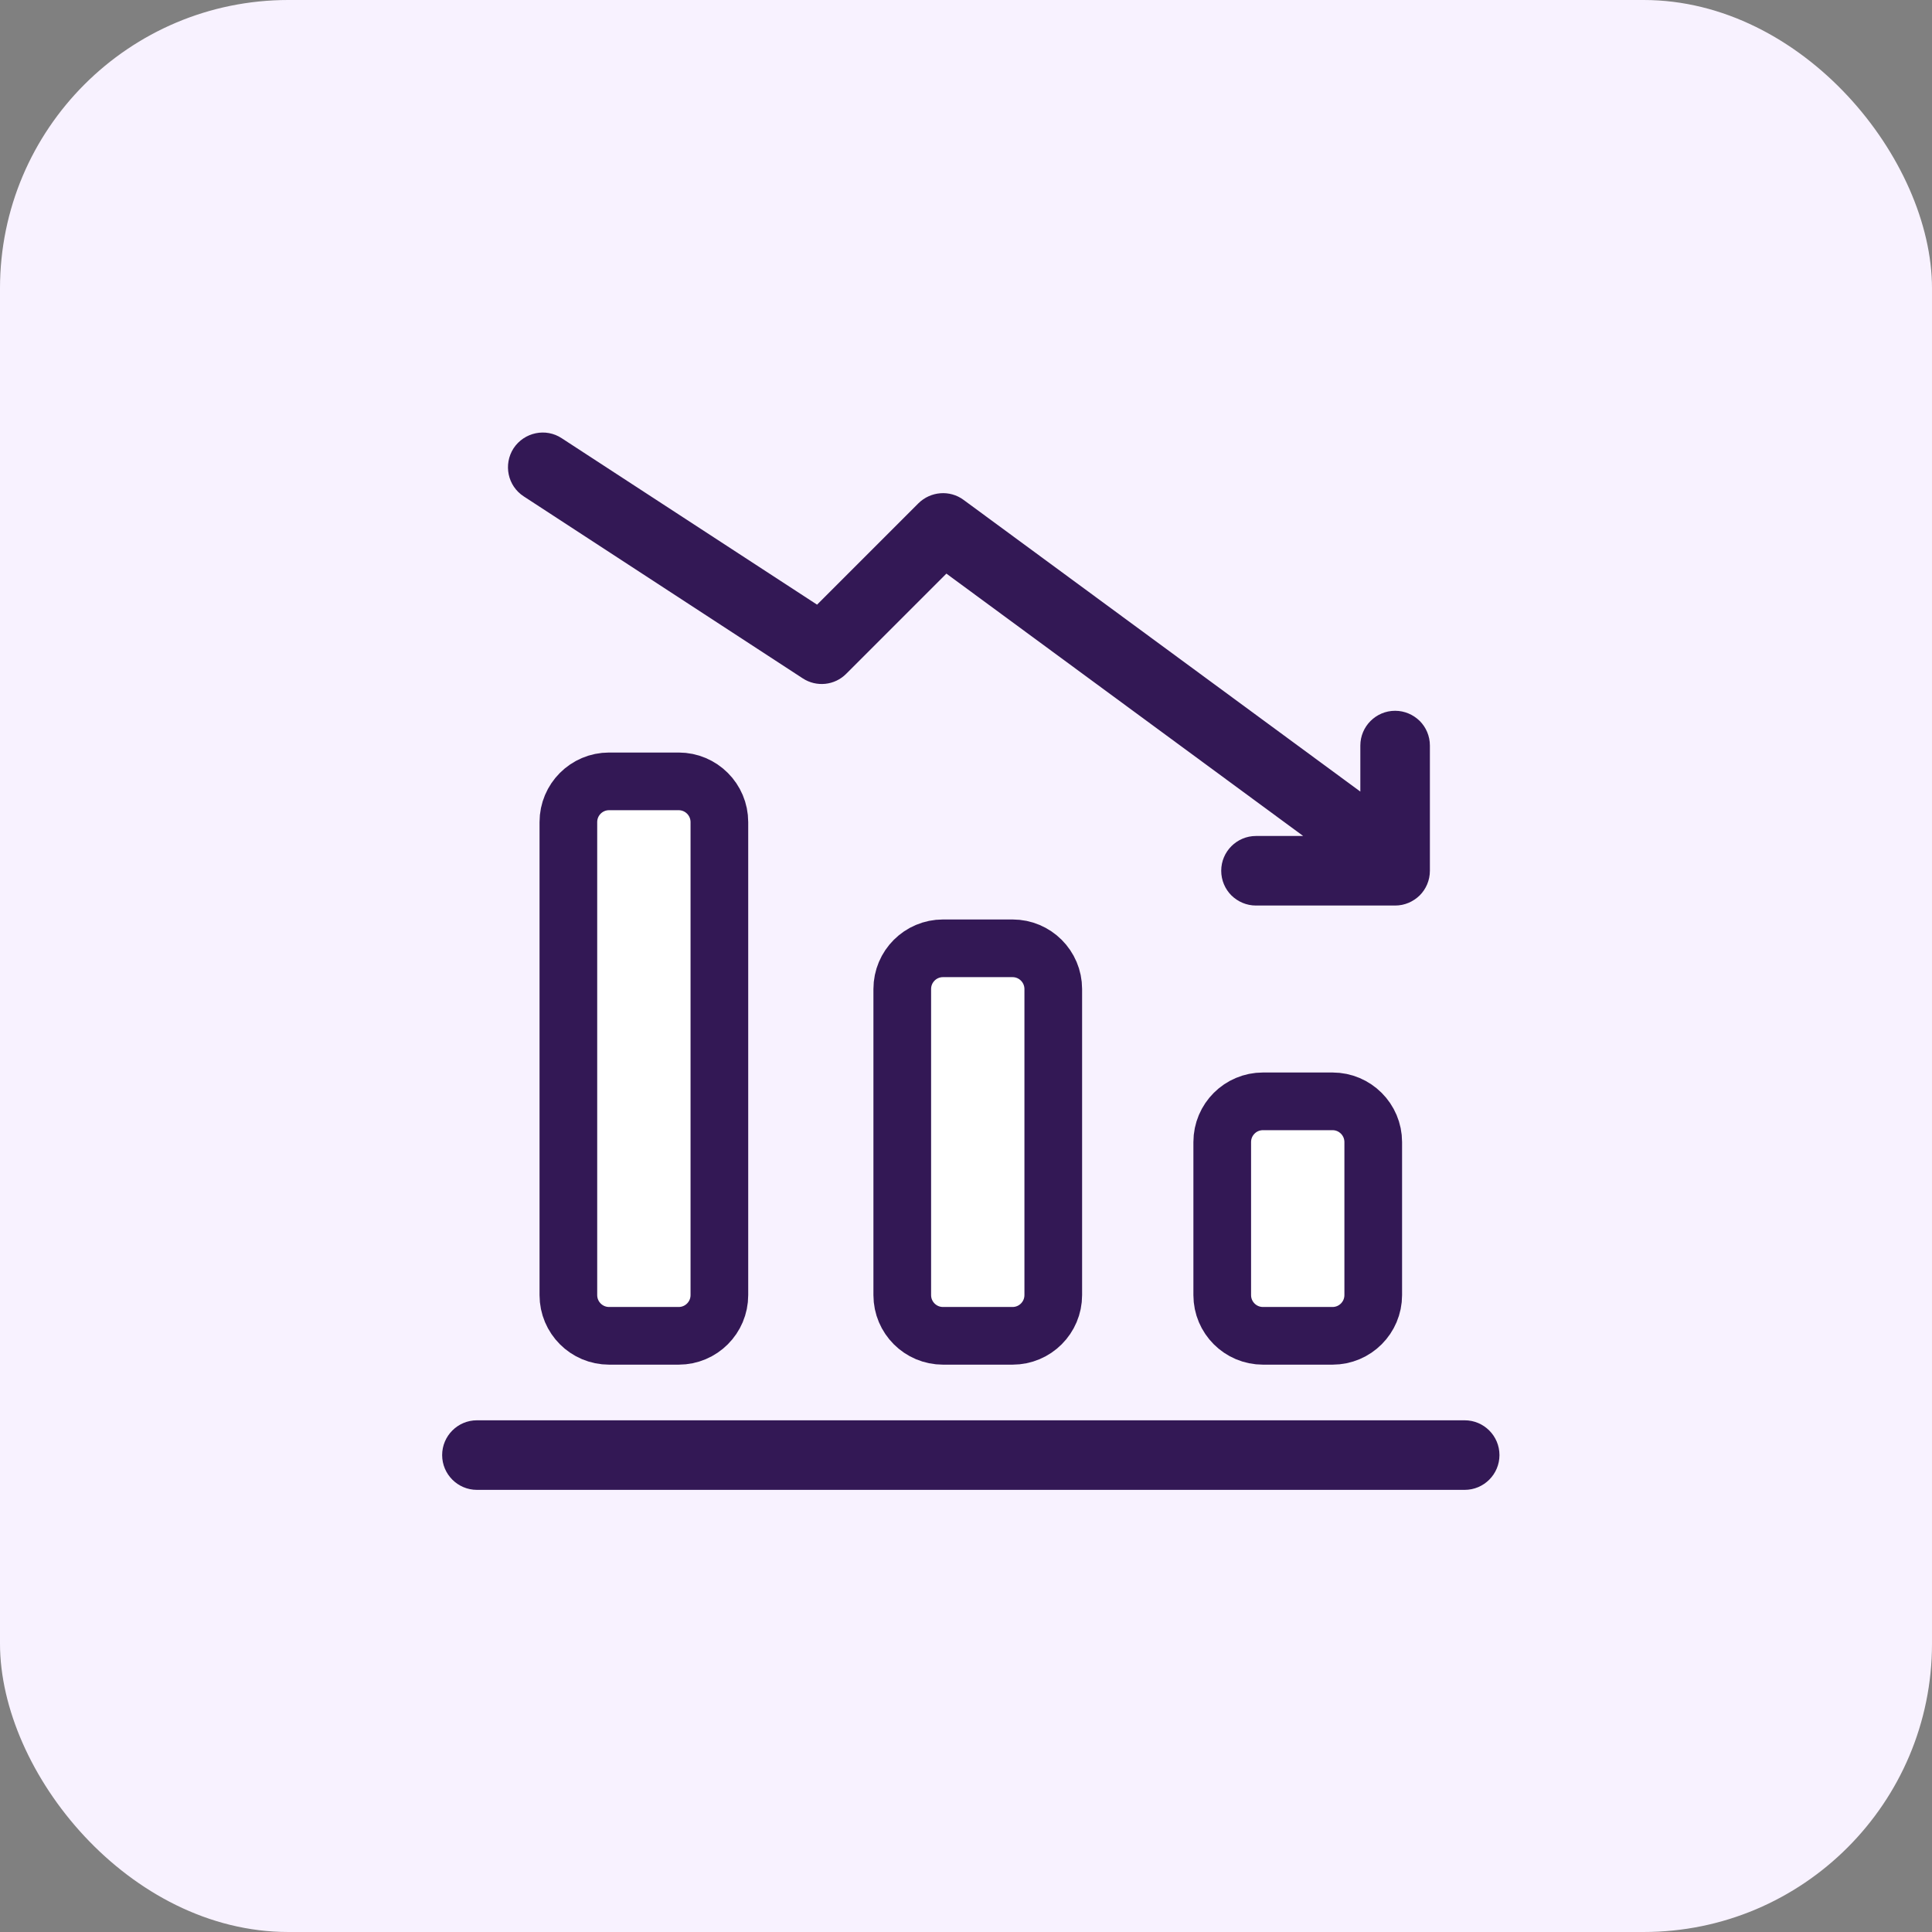
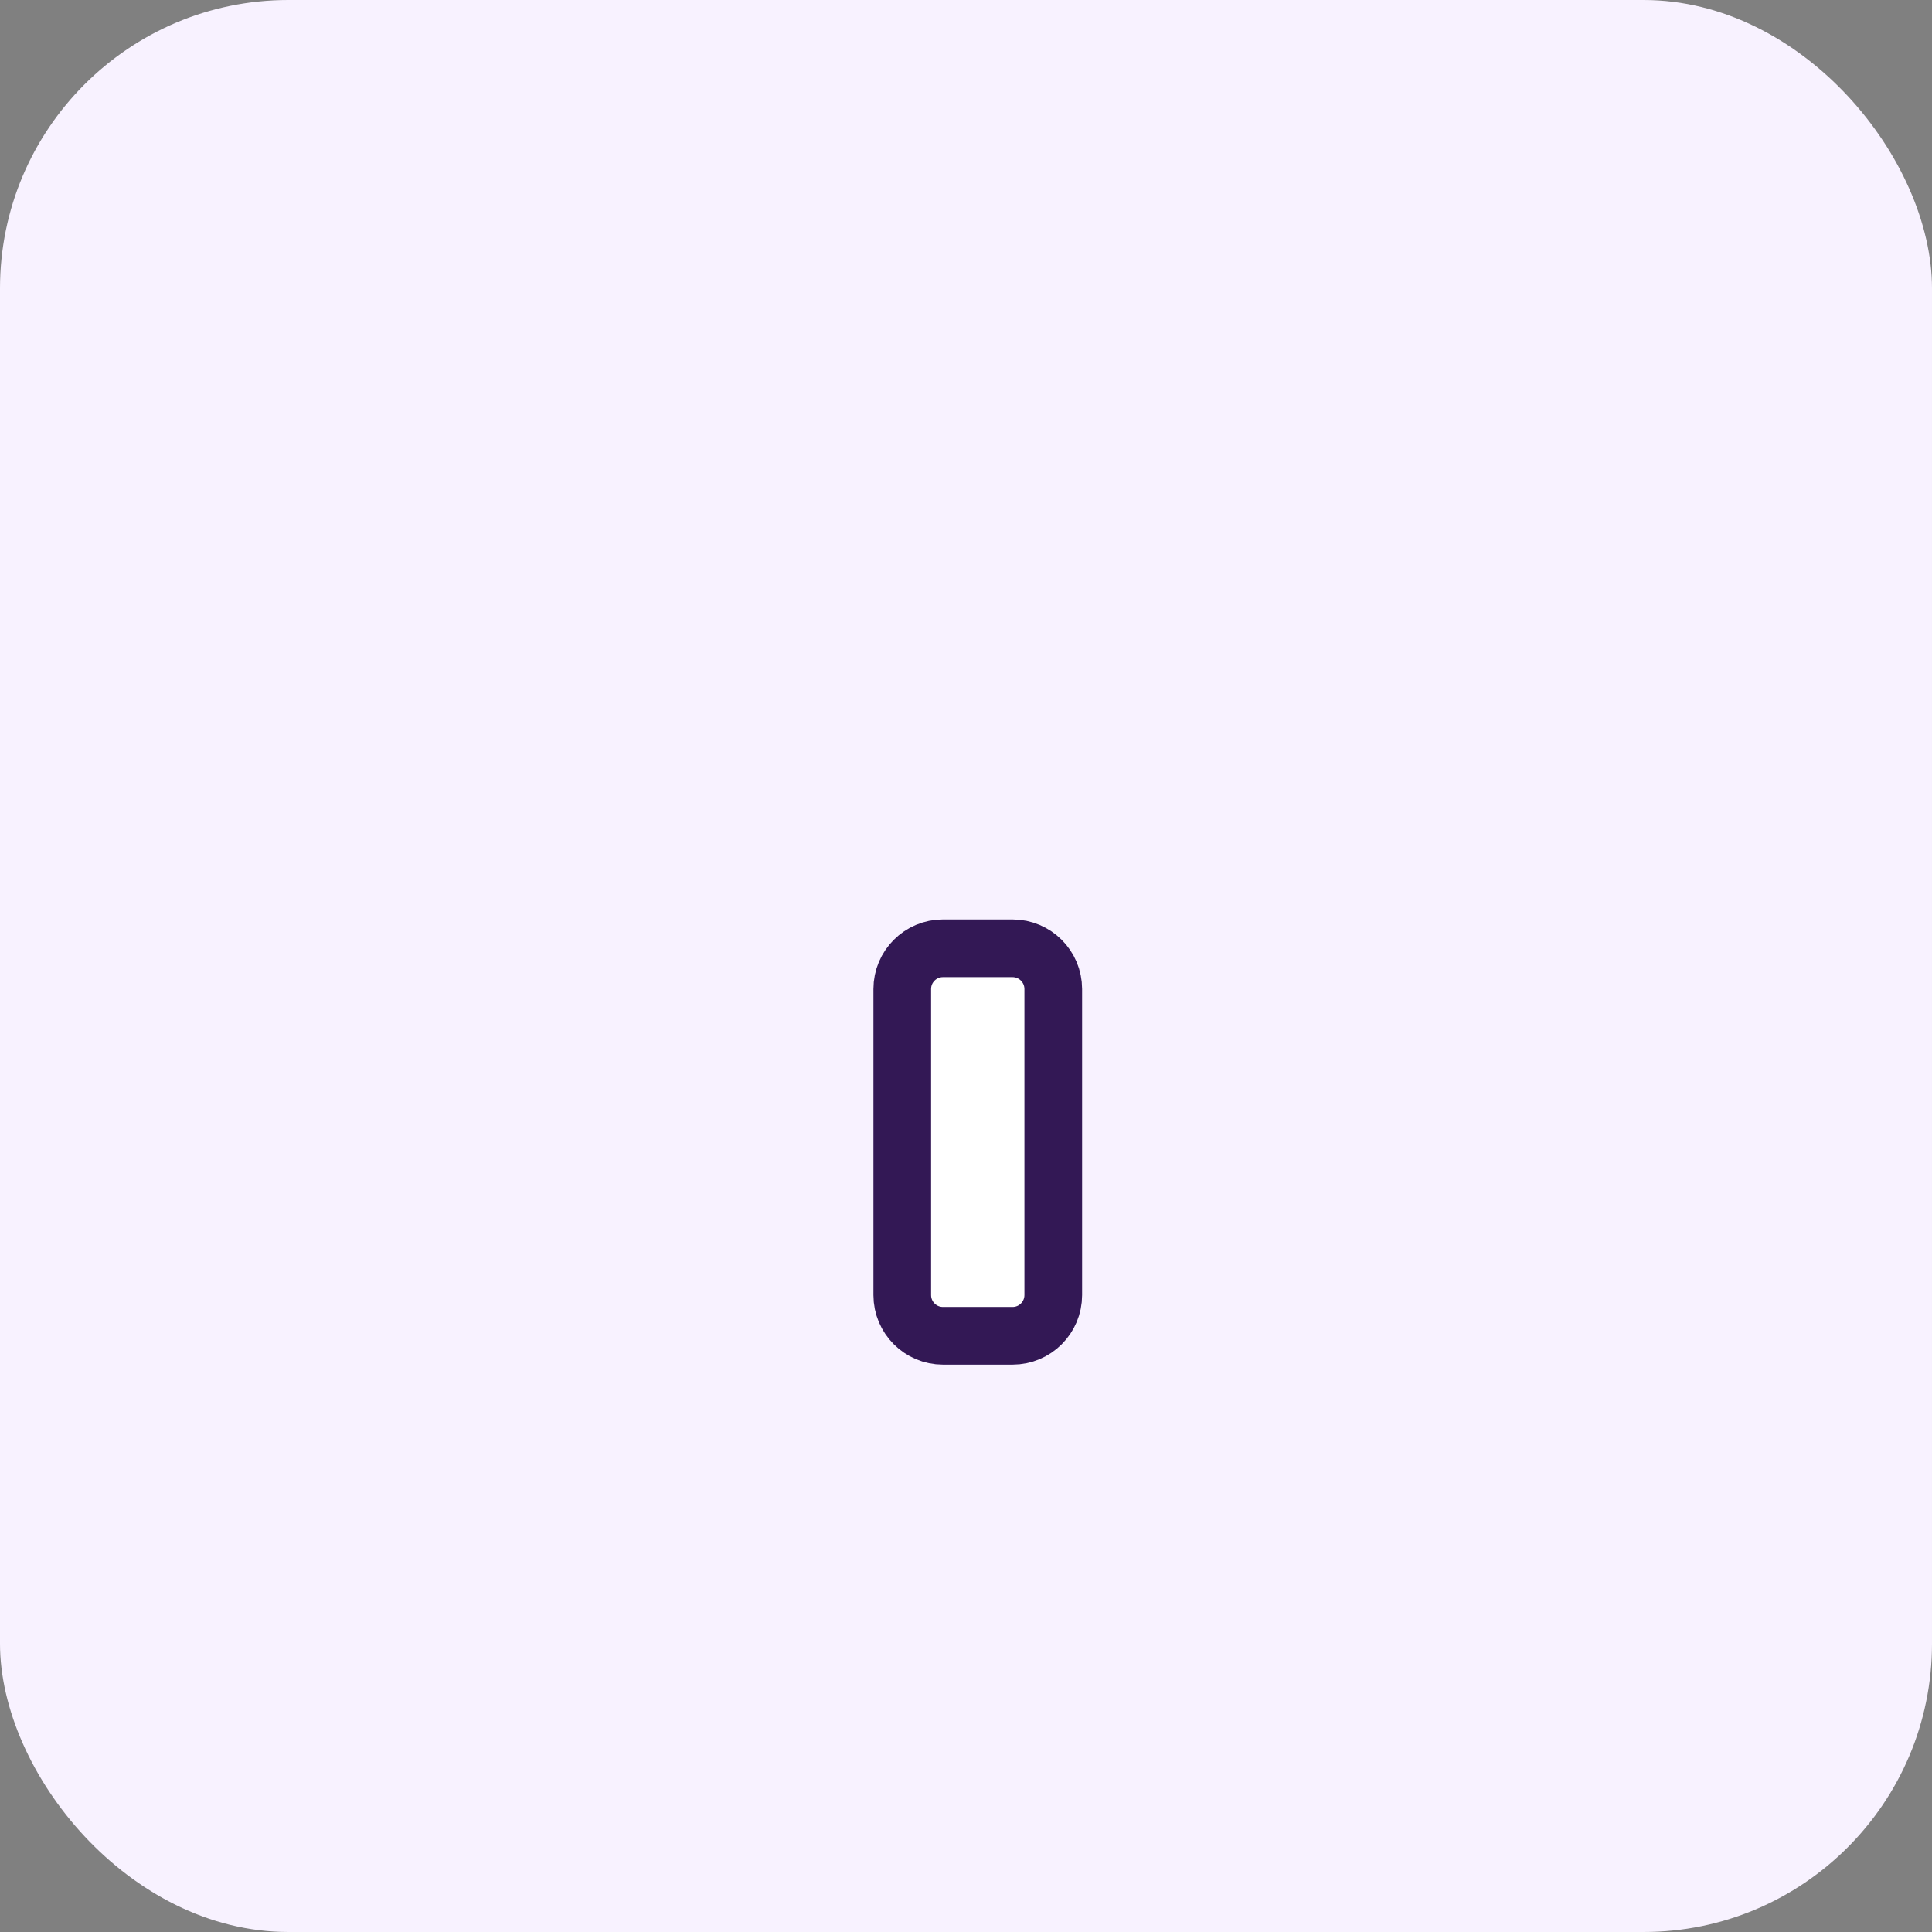
<svg xmlns="http://www.w3.org/2000/svg" width="201" height="201" viewBox="0 0 201 201" fill="none">
  <rect x="0" y="0" width="201" height="201" fill="#808080" stroke="none" />
  <rect width="201" height="201" rx="30" fill="#F8F2FF" />
-   <path d="M152.381 147.764H49.618C47.623 147.764 46 149.387 46 151.383C46 153.378 47.623 155.001 49.618 155.001H152.381C154.377 155.001 156 153.378 156 151.383C156 149.387 154.377 147.764 152.381 147.764ZM147.705 75.005C147.038 74.355 146.139 73.948 145.144 73.948C143.149 73.948 141.526 75.571 141.526 77.567V82.355L100.247 52.006C98.817 50.948 96.815 51.107 95.543 52.367L85.005 62.906L58.443 45.594C56.781 44.492 54.536 44.972 53.434 46.634C52.348 48.314 52.812 50.558 54.491 51.644L83.512 70.572C84.942 71.511 86.842 71.313 88.04 70.097L98.46 59.677L135.578 86.973H130.67C128.675 86.973 127.052 88.596 127.052 90.591C127.052 91.592 127.459 92.502 128.109 93.153C128.771 93.803 129.67 94.21 130.67 94.21H145.116H145.144C146.145 94.21 147.038 93.803 147.705 93.153C148.355 92.502 148.762 91.592 148.762 90.591V77.565C148.762 76.565 148.356 75.656 147.705 75.005Z" fill="#331855" />
-   <path d="M63.368 81.291H70.606C72.942 81.291 74.841 83.189 74.842 85.527V134.738C74.842 137.079 72.946 138.975 70.606 138.975H63.368C61.028 138.974 59.132 137.078 59.132 134.738V85.527C59.132 83.187 61.028 81.291 63.368 81.291Z" fill="white" stroke="#331855" stroke-width="6" />
  <path d="M98.105 98.659H105.342C107.678 98.659 109.578 100.557 109.579 102.896V134.738C109.578 137.078 107.682 138.975 105.342 138.975H98.105C95.765 138.974 93.869 137.078 93.869 134.738V102.896C93.869 100.556 95.765 98.659 98.105 98.659Z" fill="white" stroke="#331855" stroke-width="6" />
-   <path d="M131.394 114.58H138.631C140.967 114.58 142.867 116.478 142.868 118.816V134.738C142.867 137.078 140.972 138.975 138.631 138.975H131.394C129.054 138.974 127.158 137.078 127.158 134.738V118.816C127.158 116.476 129.054 114.58 131.394 114.58Z" fill="white" stroke="#331855" stroke-width="6" />
</svg>